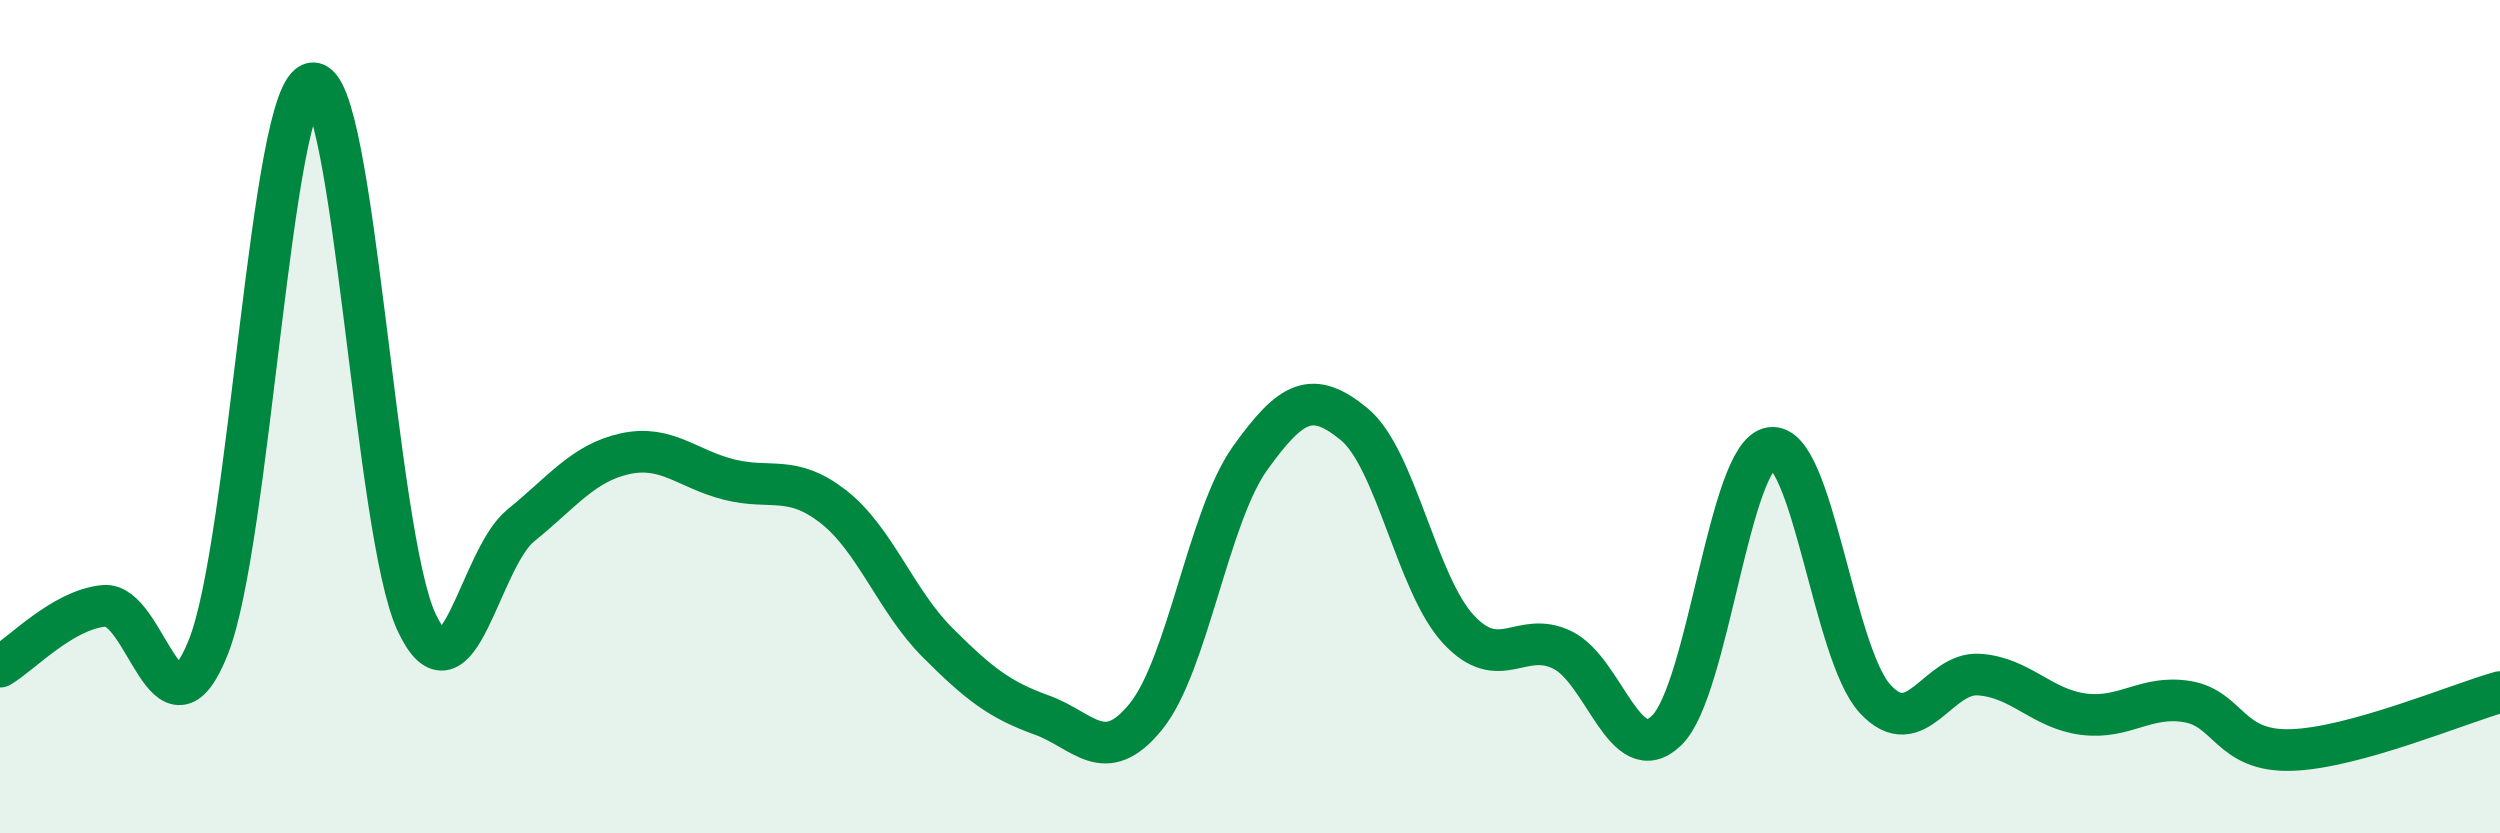
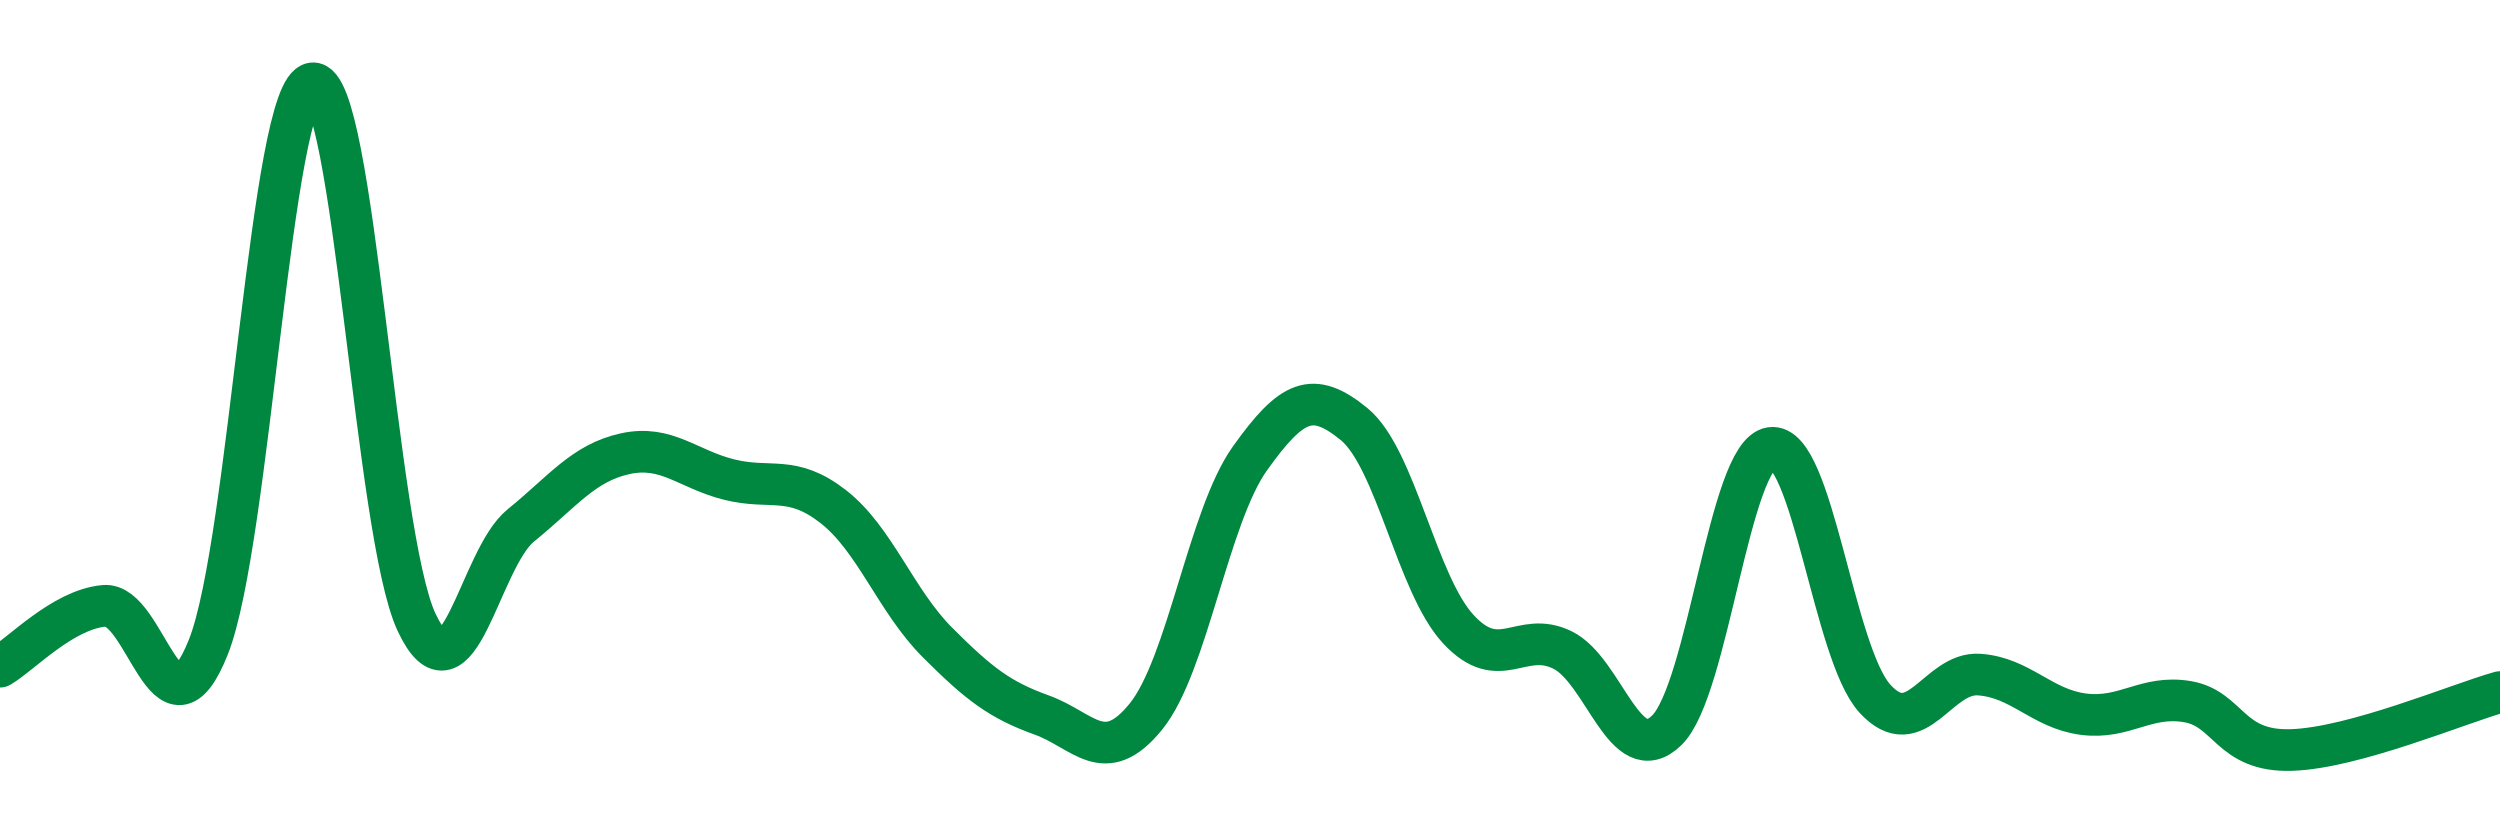
<svg xmlns="http://www.w3.org/2000/svg" width="60" height="20" viewBox="0 0 60 20">
-   <path d="M 0,16 C 0.5,15.71 1.5,14.63 2.5,14.54 C 3.5,14.45 4,18.04 5,15.53 C 6,13.02 6.5,2.12 7.5,2 C 8.5,1.88 9,12.82 10,14.94 C 11,17.06 11.5,13.42 12.5,12.61 C 13.5,11.8 14,11.11 15,10.89 C 16,10.67 16.5,11.26 17.5,11.51 C 18.5,11.76 19,11.38 20,12.16 C 21,12.94 21.5,14.42 22.5,15.42 C 23.5,16.42 24,16.8 25,17.16 C 26,17.52 26.5,18.43 27.5,17.2 C 28.5,15.97 29,12.4 30,11 C 31,9.6 31.5,9.36 32.5,10.18 C 33.5,11 34,14.02 35,15.1 C 36,16.18 36.5,15.11 37.5,15.6 C 38.5,16.09 39,18.5 40,17.53 C 41,16.56 41.5,10.9 42.5,10.75 C 43.5,10.6 44,15.68 45,16.77 C 46,17.86 46.5,16.12 47.5,16.19 C 48.5,16.26 49,17.01 50,17.14 C 51,17.27 51.5,16.67 52.5,16.84 C 53.5,17.01 53.5,18.05 55,18 C 56.5,17.95 59,16.89 60,16.61L60 20L0 20Z" fill="#008740" opacity="0.1" stroke-linecap="round" stroke-linejoin="round" />
  <path d="M 0,16 C 0.5,15.71 1.5,14.63 2.5,14.54 C 3.5,14.45 4,18.04 5,15.53 C 6,13.02 6.5,2.12 7.5,2 C 8.5,1.88 9,12.82 10,14.94 C 11,17.06 11.5,13.42 12.5,12.61 C 13.5,11.8 14,11.11 15,10.89 C 16,10.67 16.5,11.26 17.5,11.51 C 18.5,11.76 19,11.38 20,12.16 C 21,12.94 21.5,14.42 22.5,15.42 C 23.5,16.42 24,16.8 25,17.16 C 26,17.52 26.5,18.43 27.5,17.2 C 28.5,15.97 29,12.4 30,11 C 31,9.6 31.5,9.36 32.5,10.18 C 33.5,11 34,14.02 35,15.1 C 36,16.18 36.5,15.11 37.5,15.6 C 38.5,16.09 39,18.5 40,17.53 C 41,16.56 41.5,10.9 42.5,10.75 C 43.5,10.6 44,15.68 45,16.77 C 46,17.86 46.5,16.12 47.5,16.19 C 48.5,16.26 49,17.01 50,17.14 C 51,17.27 51.5,16.67 52.5,16.84 C 53.5,17.01 53.5,18.05 55,18 C 56.5,17.95 59,16.89 60,16.61" stroke="#008740" stroke-width="1" fill="none" stroke-linecap="round" stroke-linejoin="round" />
</svg>